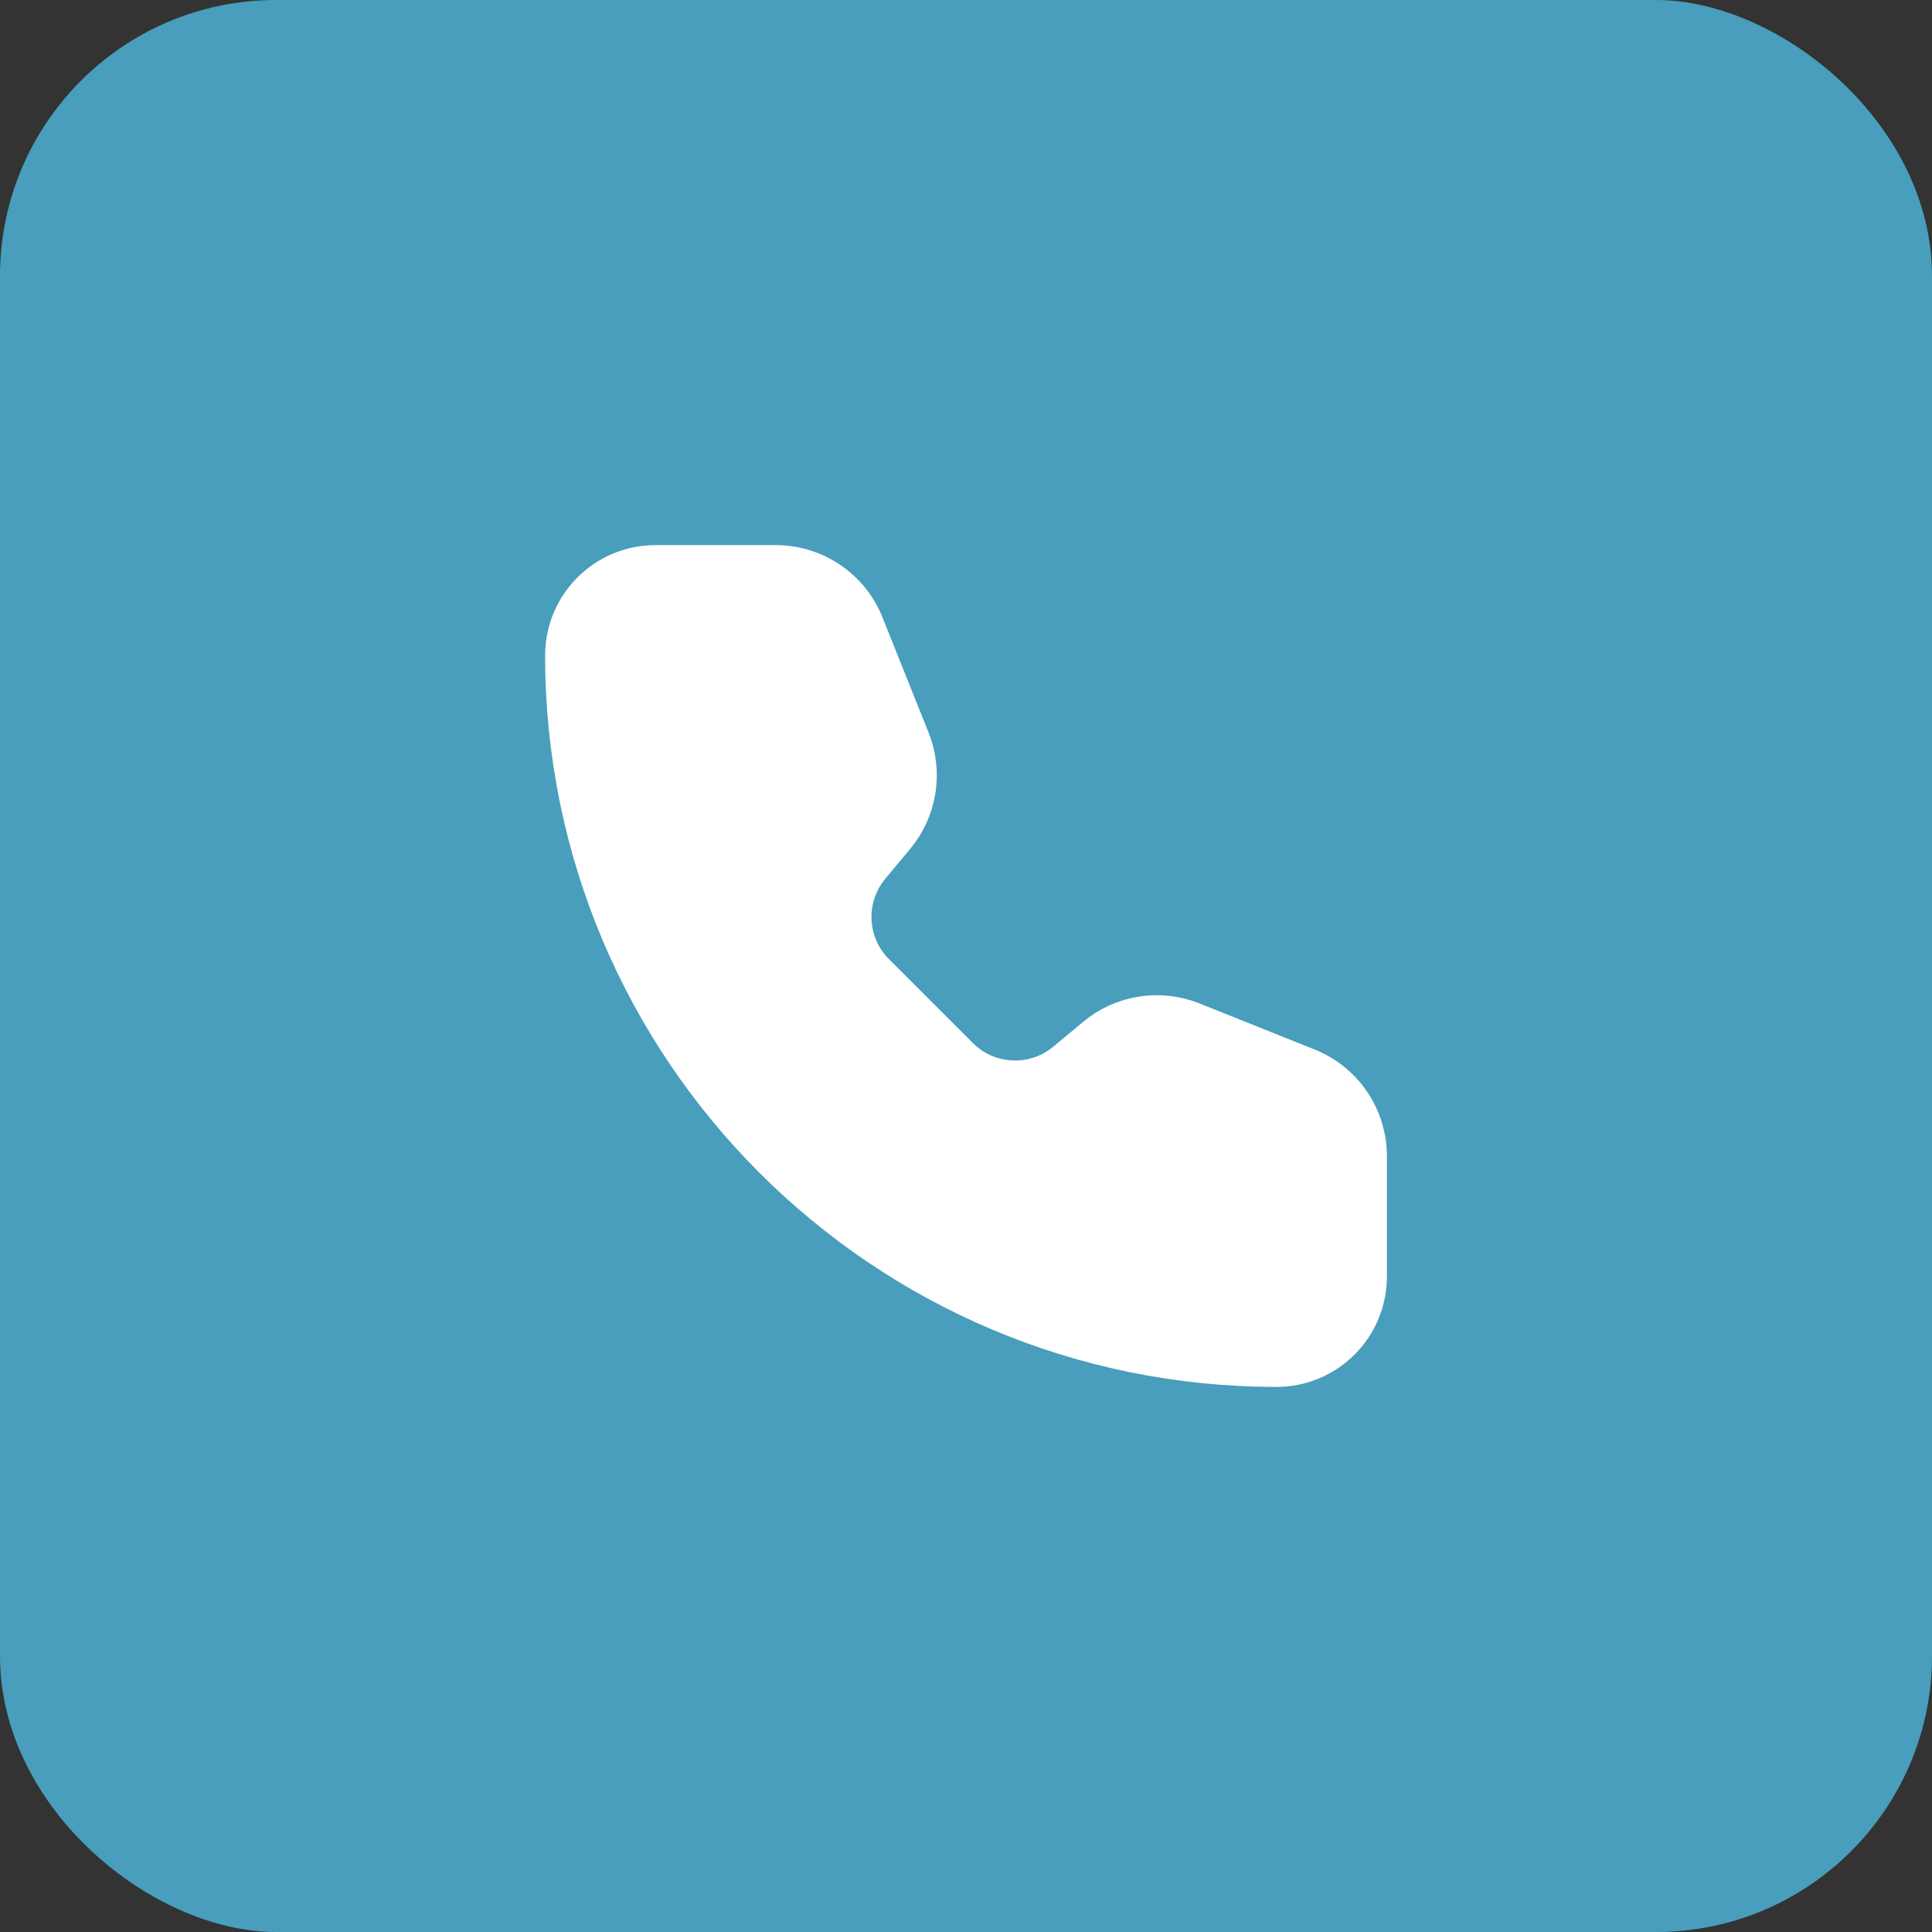
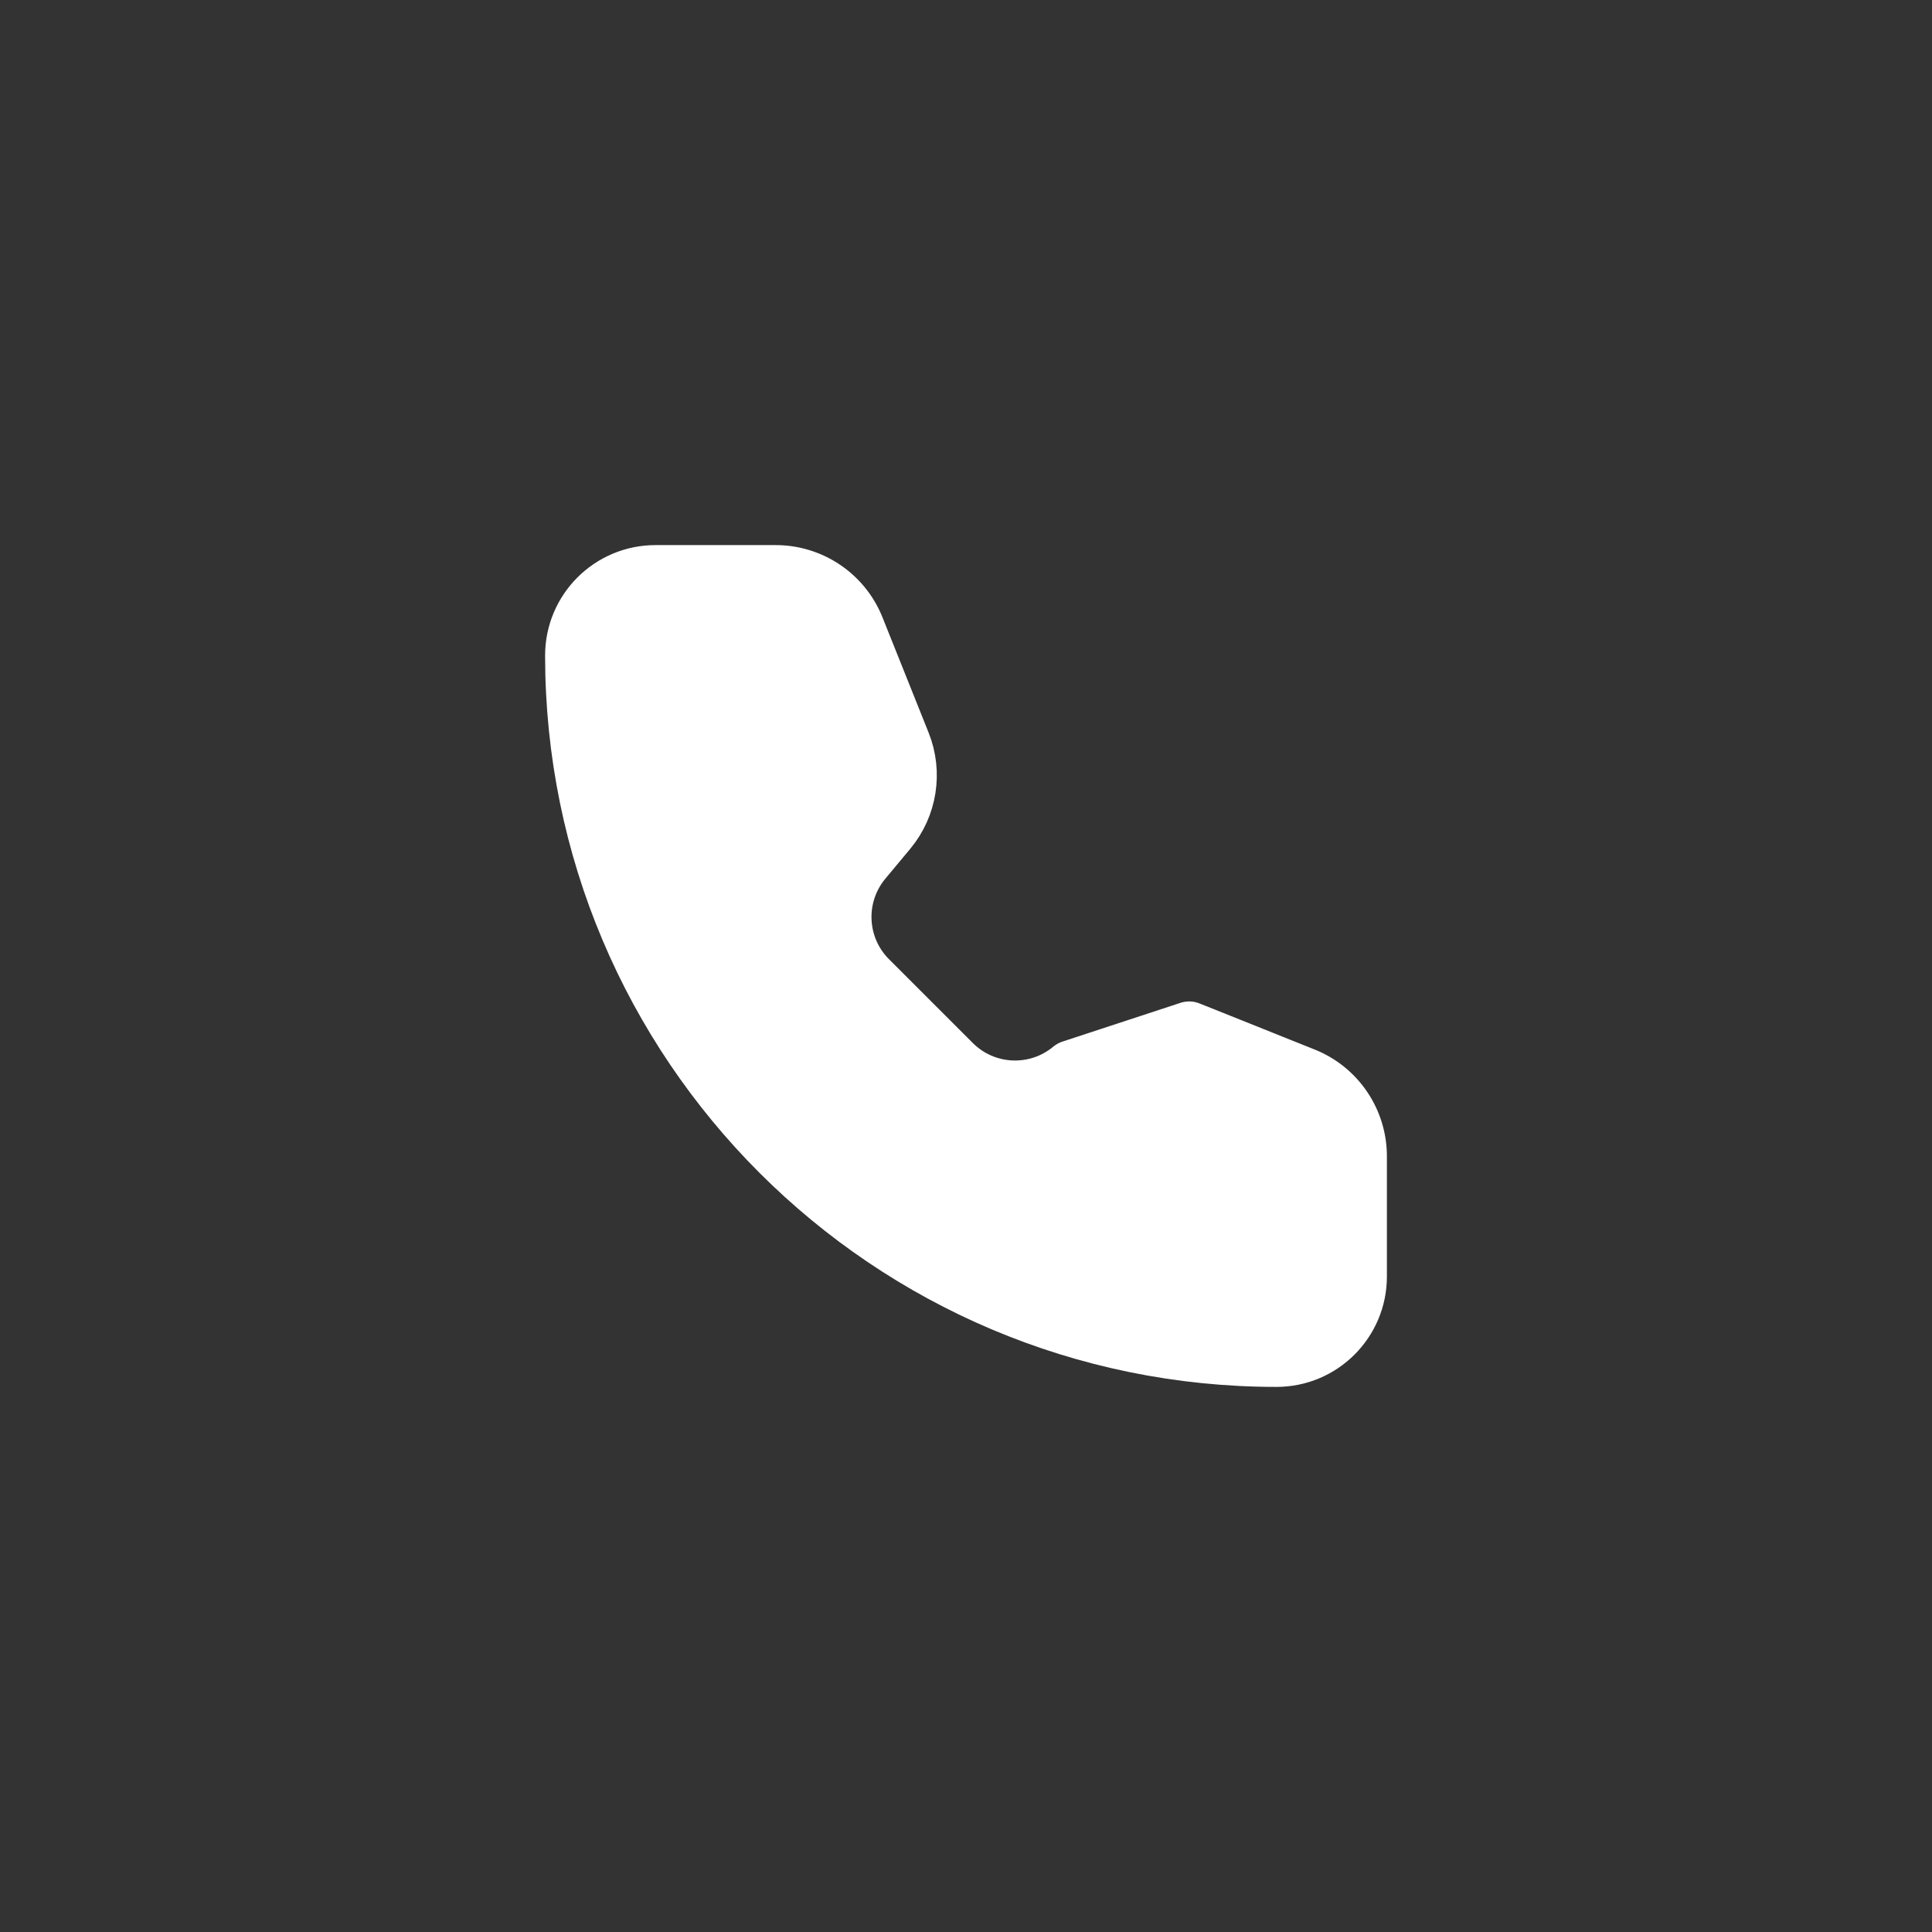
<svg xmlns="http://www.w3.org/2000/svg" width="35" height="35" viewBox="0 0 35 35" fill="none">
  <rect x="0" y="0" width="35" height="35" fill="#333333" stroke="none" />
-   <rect width="35" height="35" rx="5" transform="matrix(0 -1 -1 0 35 35)" fill="#489EBC" />
-   <path d="M15.523 11.37C15.283 10.769 14.7 10.375 14.053 10.375H11.875C11.047 10.375 10.375 11.047 10.375 11.875C10.375 18.917 16.084 24.625 23.125 24.625C23.954 24.625 24.625 23.953 24.625 23.125L24.625 20.947C24.625 20.299 24.231 19.717 23.63 19.477L21.543 18.642C21.003 18.426 20.388 18.524 19.942 18.896L19.402 19.345C18.773 19.869 17.848 19.828 17.269 19.248L15.752 17.731C15.172 17.152 15.131 16.227 15.655 15.598L16.104 15.059C16.477 14.612 16.574 13.997 16.358 13.457L15.523 11.37Z" fill="white" stroke="white" stroke-linecap="round" stroke-linejoin="round" />
+   <path d="M15.523 11.37C15.283 10.769 14.7 10.375 14.053 10.375H11.875C11.047 10.375 10.375 11.047 10.375 11.875C10.375 18.917 16.084 24.625 23.125 24.625C23.954 24.625 24.625 23.953 24.625 23.125L24.625 20.947C24.625 20.299 24.231 19.717 23.63 19.477L21.543 18.642L19.402 19.345C18.773 19.869 17.848 19.828 17.269 19.248L15.752 17.731C15.172 17.152 15.131 16.227 15.655 15.598L16.104 15.059C16.477 14.612 16.574 13.997 16.358 13.457L15.523 11.37Z" fill="white" stroke="white" stroke-linecap="round" stroke-linejoin="round" />
</svg>